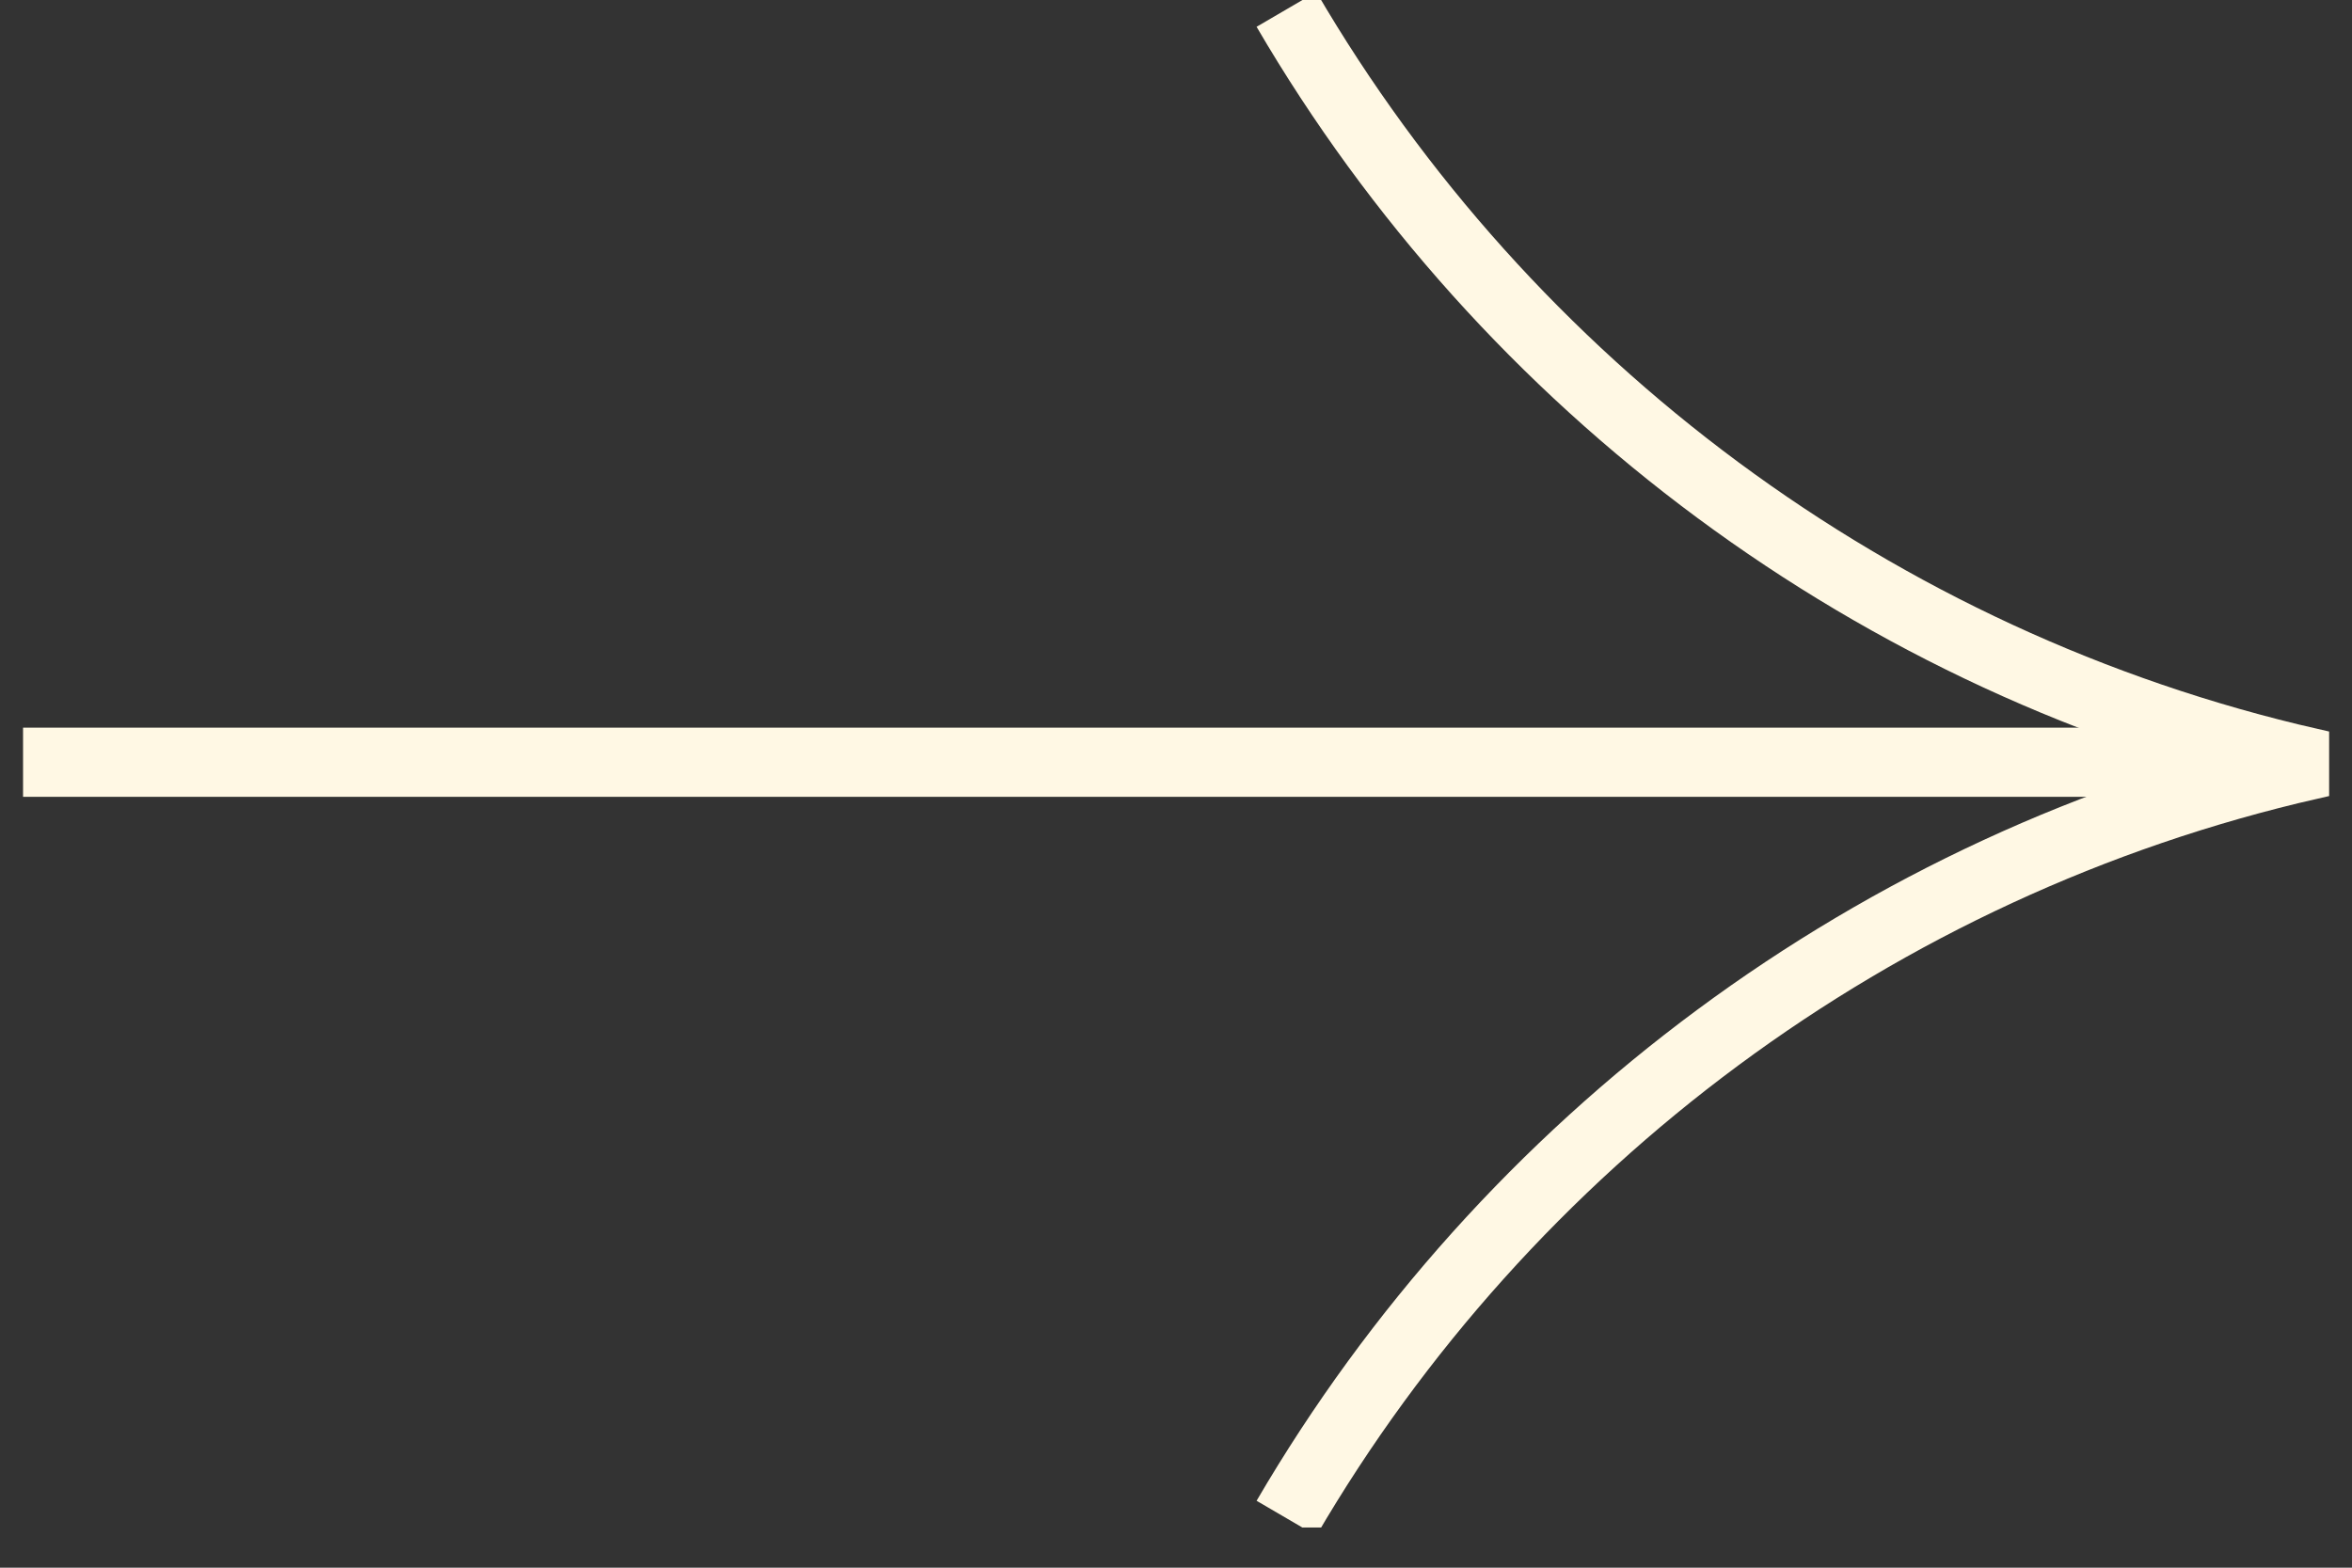
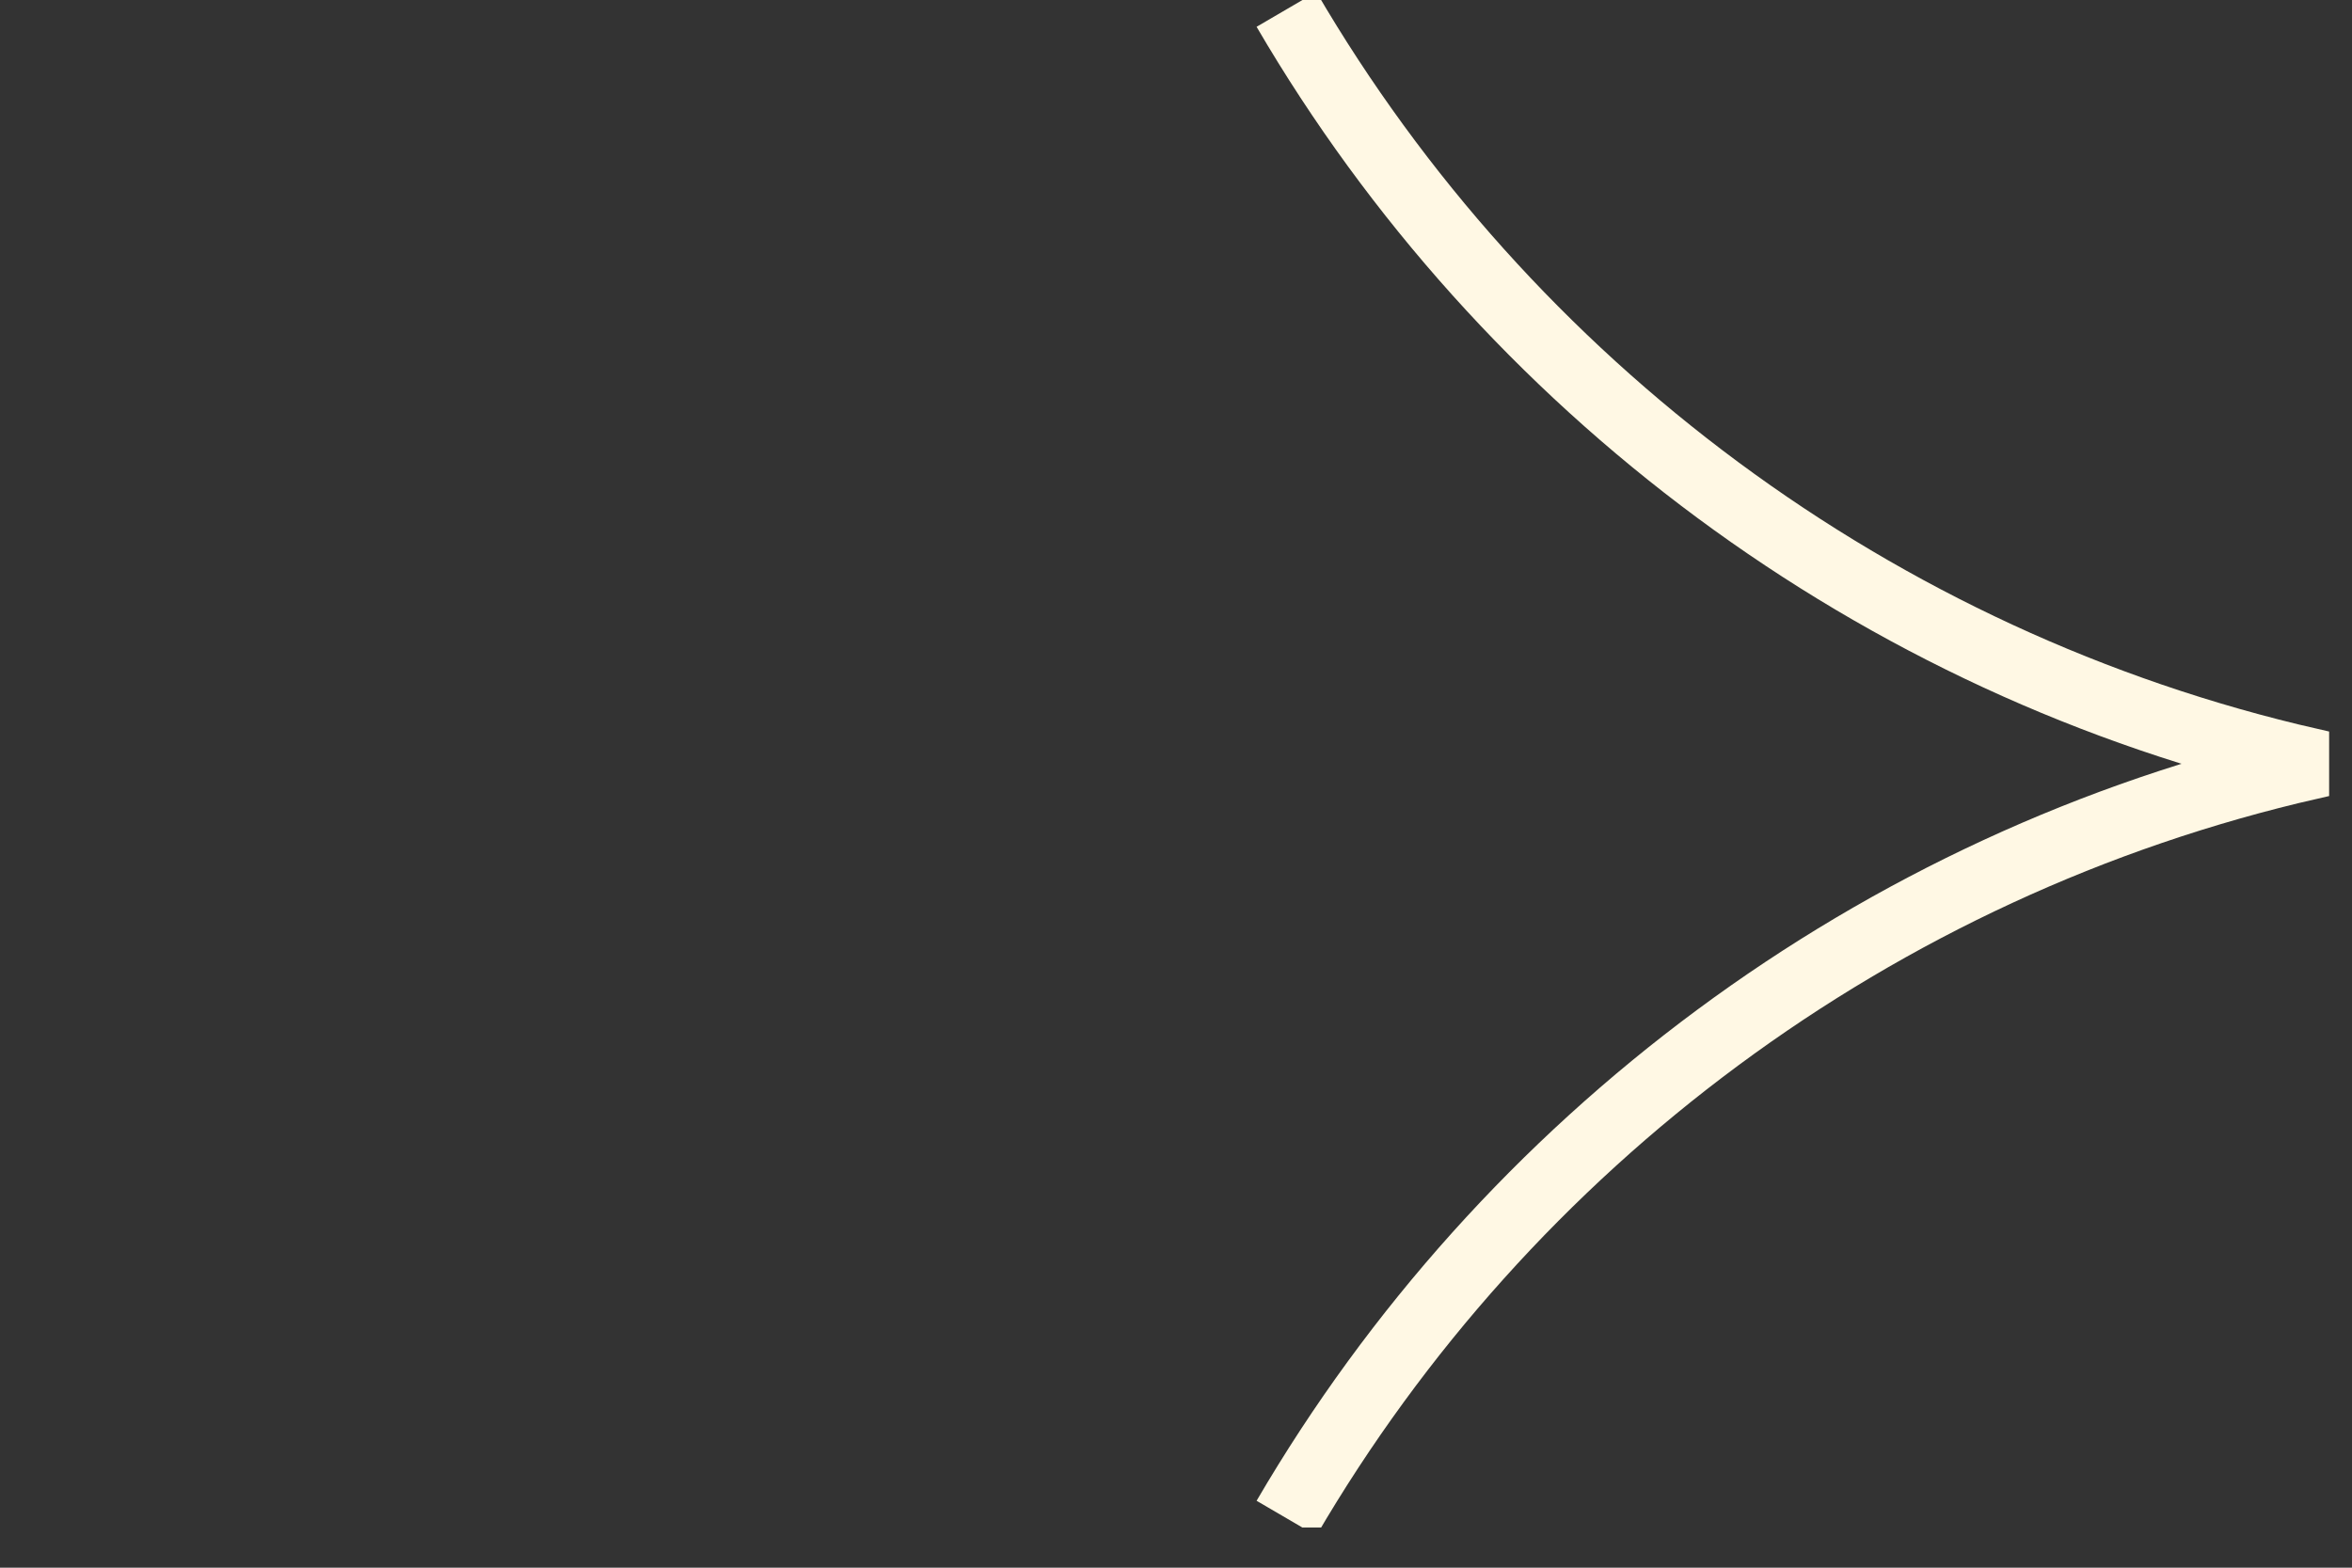
<svg xmlns="http://www.w3.org/2000/svg" width="51" height="34" viewBox="0 0 51 34" fill="none">
  <rect x="0" y="0" width="51" height="34" fill="#333333" stroke="none" />
  <g clip-path="url(#clip0_2992_406)">
-     <path d="M0.5 16.531L48.903 16.531" stroke="#FFF8E4" stroke-width="1.5" stroke-miterlimit="10" />
    <path d="M27.895 32.927C32.665 24.76 40.662 18.744 50.107 16.585V16.545C40.662 14.386 32.665 8.37 27.895 0.203" stroke="#FFF8E4" stroke-width="1.5" stroke-miterlimit="10" />
  </g>
  <defs>
    <clipPath id="clip0_2992_406">
      <rect width="50.004" height="33.128" fill="white" transform="translate(0.5)" />
    </clipPath>
  </defs>
</svg>